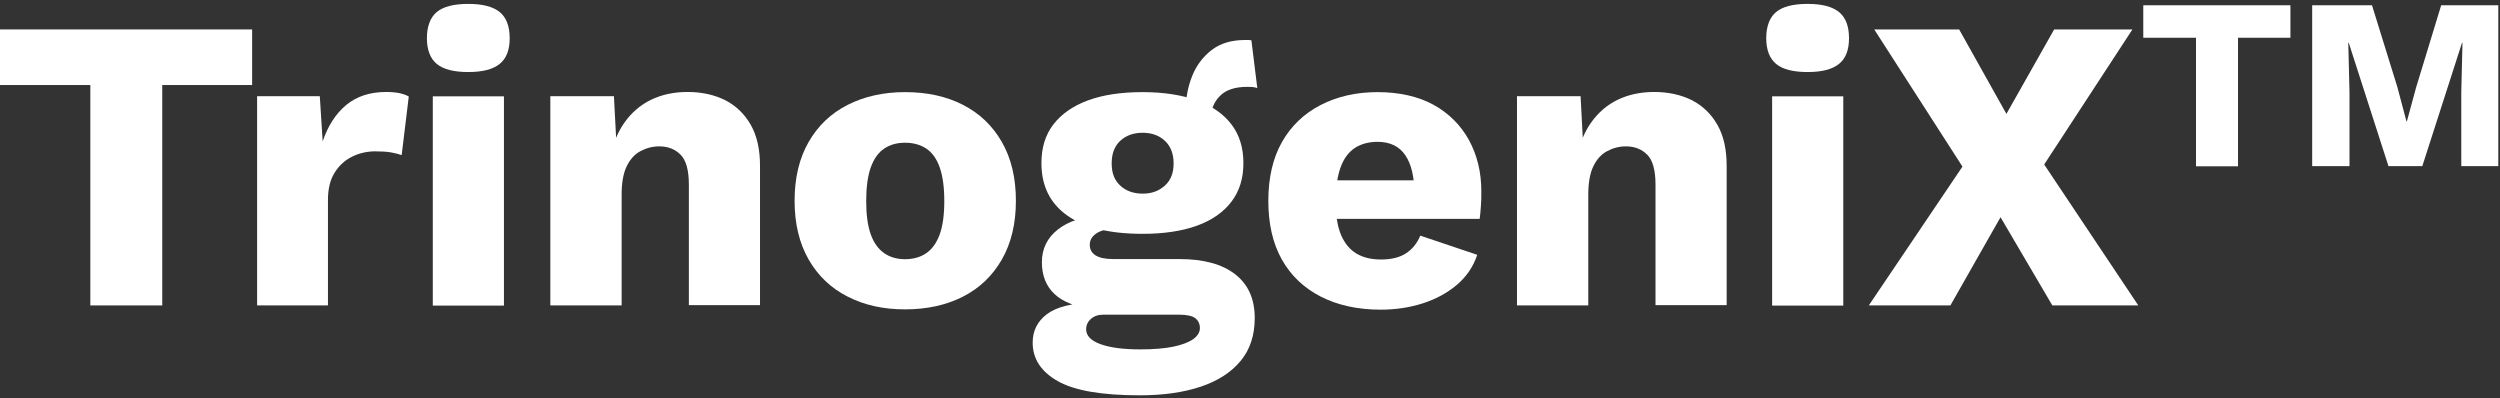
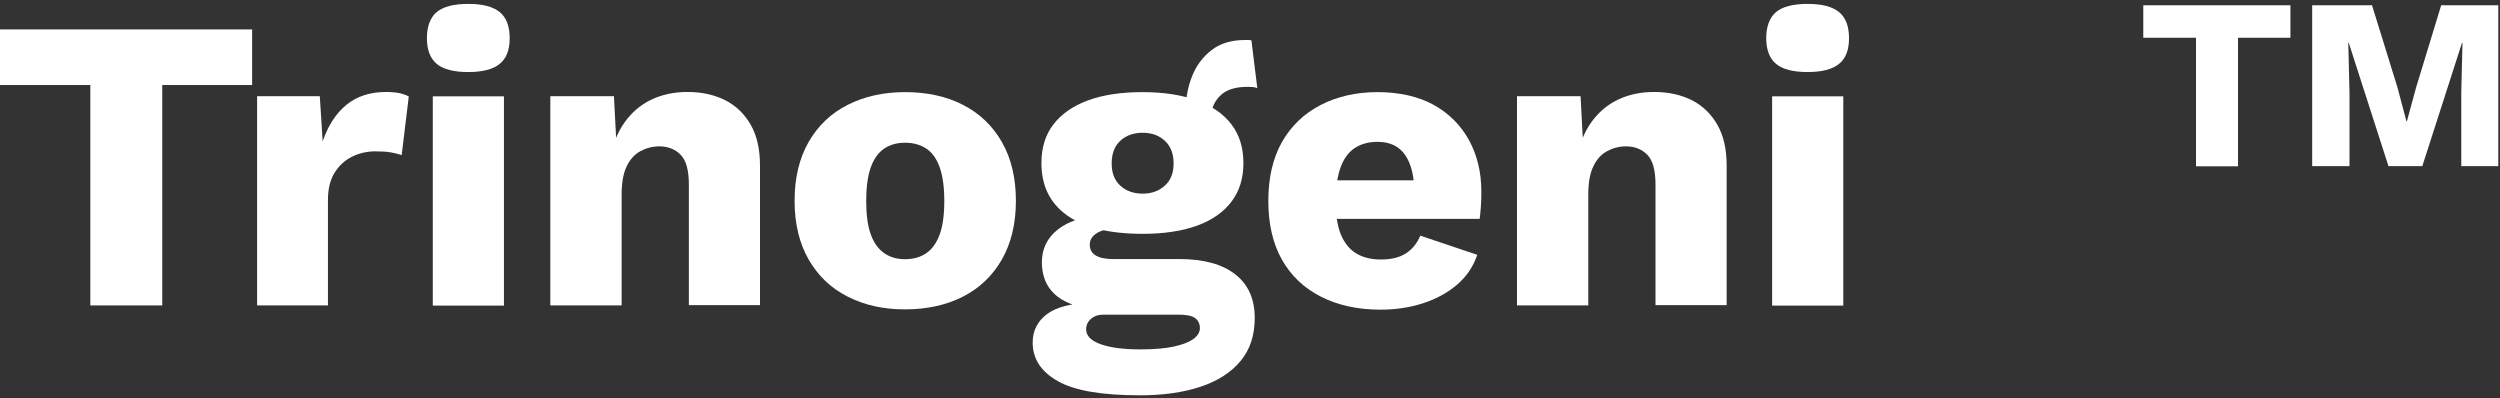
<svg xmlns="http://www.w3.org/2000/svg" width="320" height="51" viewBox="0 0 320 51" fill="none">
  <rect x="0" y="0" width="320" height="51" fill="#333333" stroke="none" />
-   <path d="M32.272 3.768V10.884H20.767V39.095H11.563V10.884H0V3.768H32.291H32.272Z" fill="white" />
+   <path d="M32.272 3.768V10.884H20.767V39.095H11.563V10.884H0V3.768H32.291Z" fill="white" />
  <path d="M32.91 39.095V12.314H40.934L41.302 18.096C41.978 16.104 42.984 14.538 44.318 13.436C45.652 12.334 47.354 11.773 49.423 11.773C50.1 11.773 50.68 11.831 51.163 11.928C51.647 12.044 52.033 12.179 52.323 12.353L51.414 19.855C51.047 19.72 50.602 19.604 50.042 19.507C49.481 19.411 48.823 19.372 48.031 19.372C46.967 19.372 45.962 19.604 45.034 20.068C44.105 20.532 43.371 21.228 42.81 22.137C42.249 23.046 41.978 24.206 41.978 25.598V39.095H32.871H32.91Z" fill="white" />
  <path d="M59.942 9.221C58.085 9.221 56.732 8.873 55.9 8.176C55.069 7.48 54.644 6.378 54.644 4.889C54.644 3.4 55.069 2.24 55.9 1.544C56.732 0.848 58.085 0.5 59.942 0.5C61.798 0.5 63.093 0.848 63.964 1.544C64.814 2.24 65.24 3.362 65.24 4.889C65.24 6.417 64.814 7.48 63.964 8.176C63.113 8.873 61.759 9.221 59.942 9.221ZM64.505 12.334V39.114H55.398V12.334H64.505Z" fill="white" />
  <path d="M70.442 39.095V12.314H78.583L79.066 21.518L78.041 20.494C78.389 18.56 79.028 16.955 79.936 15.679C80.845 14.403 81.986 13.416 83.359 12.759C84.732 12.102 86.279 11.773 88 11.773C89.856 11.773 91.461 12.14 92.853 12.836C94.226 13.552 95.309 14.596 96.101 15.988C96.894 17.38 97.281 19.121 97.281 21.228V39.056H88.174V23.645C88.174 21.789 87.826 20.513 87.11 19.797C86.395 19.082 85.486 18.734 84.384 18.734C83.533 18.734 82.721 18.947 81.967 19.353C81.213 19.759 80.632 20.416 80.207 21.306C79.782 22.195 79.569 23.394 79.569 24.902V39.095H70.462H70.442Z" fill="white" />
  <path d="M115.843 11.792C118.666 11.792 121.141 12.334 123.248 13.416C125.375 14.499 127.038 16.085 128.237 18.173C129.436 20.261 130.035 22.775 130.035 25.695C130.035 28.615 129.436 31.128 128.237 33.217C127.038 35.305 125.375 36.891 123.248 37.973C121.122 39.056 118.646 39.598 115.843 39.598C113.039 39.598 110.641 39.056 108.514 37.973C106.368 36.891 104.705 35.305 103.506 33.217C102.307 31.128 101.708 28.615 101.708 25.695C101.708 22.775 102.307 20.261 103.506 18.173C104.705 16.085 106.368 14.499 108.514 13.416C110.661 12.334 113.097 11.792 115.843 11.792ZM115.843 18.27C114.799 18.27 113.909 18.521 113.174 19.024C112.42 19.527 111.859 20.319 111.453 21.441C111.067 22.543 110.873 23.974 110.873 25.734C110.873 27.493 111.067 28.905 111.453 29.988C111.84 31.07 112.42 31.883 113.174 32.404C113.928 32.927 114.818 33.178 115.843 33.178C116.868 33.178 117.815 32.927 118.569 32.404C119.323 31.883 119.884 31.09 120.29 29.988C120.677 28.905 120.87 27.474 120.87 25.734C120.87 23.993 120.677 22.562 120.29 21.441C119.903 20.339 119.323 19.527 118.569 19.024C117.815 18.521 116.906 18.27 115.843 18.27Z" fill="white" />
  <path d="M150.957 33.159C154.07 33.159 156.449 33.816 158.111 35.112C159.774 36.407 160.606 38.283 160.606 40.7C160.606 42.904 160.006 44.761 158.788 46.211C157.57 47.68 155.868 48.763 153.683 49.498C151.479 50.233 148.888 50.6 145.891 50.6C141.038 50.6 137.538 50.001 135.391 48.782C133.245 47.564 132.182 45.921 132.182 43.852C132.182 42.343 132.781 41.145 133.999 40.217C135.217 39.288 137.228 38.786 140.051 38.708L139.839 39.559C137.654 39.269 136.03 38.631 134.966 37.625C133.903 36.62 133.361 35.266 133.361 33.565C133.361 31.863 134.038 30.452 135.391 29.388C136.745 28.325 138.543 27.725 140.806 27.629L144.131 29.175H143.281C141.888 29.253 140.902 29.485 140.342 29.872C139.761 30.258 139.491 30.742 139.491 31.322C139.491 31.921 139.742 32.385 140.245 32.695C140.748 33.004 141.502 33.159 142.488 33.159H150.996H150.957ZM146.258 11.792C148.965 11.792 151.286 12.16 153.219 12.856C155.153 13.571 156.623 14.596 157.628 15.93C158.653 17.264 159.156 18.927 159.156 20.88C159.156 22.833 158.653 24.457 157.628 25.811C156.603 27.165 155.134 28.189 153.219 28.886C151.286 29.582 148.965 29.93 146.258 29.93C142.004 29.93 138.795 29.137 136.59 27.571C134.386 26.004 133.303 23.761 133.303 20.88C133.303 18.908 133.806 17.264 134.831 15.93C135.856 14.596 137.325 13.571 139.239 12.856C141.173 12.14 143.513 11.792 146.258 11.792ZM145.93 44.722C147.651 44.722 149.062 44.606 150.184 44.374C151.305 44.142 152.156 43.813 152.736 43.407C153.297 43.001 153.587 42.517 153.587 41.995C153.587 41.473 153.393 41.048 153.007 40.739C152.62 40.429 151.905 40.275 150.86 40.275H141.27C140.593 40.275 140.051 40.449 139.645 40.816C139.239 41.164 139.027 41.609 139.027 42.15C139.027 42.962 139.626 43.6 140.844 44.045C142.062 44.49 143.745 44.722 145.93 44.722ZM146.258 16.994C145.079 16.994 144.131 17.342 143.397 18.019C142.662 18.695 142.294 19.662 142.294 20.919C142.294 22.176 142.662 23.085 143.397 23.761C144.131 24.438 145.079 24.786 146.258 24.786C147.438 24.786 148.347 24.438 149.101 23.761C149.855 23.085 150.222 22.137 150.222 20.919C150.222 19.701 149.855 18.715 149.101 18.019C148.347 17.323 147.399 16.994 146.258 16.994ZM160.18 5.16L160.934 11.27C160.722 11.193 160.509 11.154 160.296 11.135C160.084 11.135 159.871 11.116 159.658 11.116C158.092 11.116 156.913 11.502 156.158 12.276C155.385 13.049 154.998 13.997 154.998 15.137L151.789 13.958C151.789 12.488 152.059 11.077 152.601 9.723C153.142 8.37 153.974 7.268 155.095 6.398C156.216 5.547 157.628 5.121 159.349 5.121H159.755C159.91 5.121 160.064 5.121 160.219 5.179L160.18 5.16Z" fill="white" />
  <path d="M176.712 39.636C173.793 39.636 171.24 39.075 169.075 37.973C166.909 36.871 165.246 35.286 164.086 33.236C162.926 31.186 162.346 28.673 162.346 25.714C162.346 22.756 162.926 20.242 164.086 18.192C165.246 16.143 166.89 14.557 169.017 13.455C171.144 12.353 173.58 11.792 176.326 11.792C179.071 11.792 181.527 12.334 183.499 13.416C185.452 14.499 186.961 16.008 188.024 17.922C189.068 19.836 189.61 22.021 189.61 24.477C189.61 25.154 189.61 25.811 189.552 26.43C189.513 27.048 189.455 27.59 189.397 28.015H168.185V23.084H185.433L181.044 24.805C181.044 22.659 180.657 21.015 179.884 19.875C179.11 18.734 177.931 18.154 176.326 18.154C175.185 18.154 174.218 18.424 173.406 18.947C172.594 19.488 171.994 20.319 171.588 21.441C171.182 22.562 170.97 24.013 170.97 25.811C170.97 27.609 171.202 29.021 171.666 30.104C172.13 31.167 172.787 31.96 173.638 32.462C174.489 32.965 175.533 33.217 176.751 33.217C178.105 33.217 179.187 32.946 180 32.404C180.812 31.863 181.392 31.128 181.798 30.162L189.088 32.617C188.585 34.126 187.715 35.402 186.497 36.446C185.259 37.49 183.809 38.283 182.127 38.824C180.444 39.365 178.646 39.636 176.712 39.636Z" fill="white" />
  <path d="M194.174 39.095V12.314H202.314L202.798 21.518L201.773 20.494C202.121 18.56 202.759 16.955 203.668 15.679C204.577 14.403 205.718 13.416 207.09 12.759C208.463 12.102 210.01 11.773 211.731 11.773C213.587 11.773 215.192 12.14 216.584 12.836C217.957 13.552 219.04 14.596 219.833 15.988C220.626 17.38 221.012 19.121 221.012 21.228V39.056H211.905V23.645C211.905 21.789 211.557 20.513 210.842 19.797C210.126 19.082 209.217 18.734 208.115 18.734C207.264 18.734 206.452 18.947 205.698 19.353C204.944 19.759 204.364 20.416 203.939 21.306C203.513 22.195 203.3 23.394 203.3 24.902V39.095H194.193H194.174Z" fill="white" />
  <path d="M231.376 9.221C229.52 9.221 228.166 8.873 227.335 8.176C226.504 7.48 226.078 6.378 226.078 4.889C226.078 3.4 226.504 2.24 227.335 1.544C228.166 0.848 229.52 0.5 231.376 0.5C233.233 0.5 234.528 0.848 235.398 1.544C236.249 2.24 236.674 3.362 236.674 4.889C236.674 6.417 236.249 7.48 235.398 8.176C234.547 8.873 233.194 9.221 231.376 9.221ZM235.94 12.334V39.114H226.832V12.334H235.94Z" fill="white" />
-   <path d="M273.683 39.095H262.7L256.068 27.803L249.649 39.095H239.207L251.195 21.325L239.903 3.768H250.77L256.822 14.577L262.932 3.768H272.949L261.656 21.054L273.703 39.095H273.683Z" fill="white" />
  <path d="M293.174 0.674V4.831H286.465V21.286H281.089V4.831H274.341V0.674H293.155H293.174Z" fill="white" />
  <path d="M319.781 0.674V21.267H315.044V11.811L315.198 5.469H315.14L310.055 21.267H305.724L300.638 5.469H300.58L300.735 11.811V21.267H295.959V0.674H303.616L306.865 11.154L308.025 15.524H308.083L309.262 11.193L312.472 0.674H319.8H319.781Z" fill="white" />
</svg>